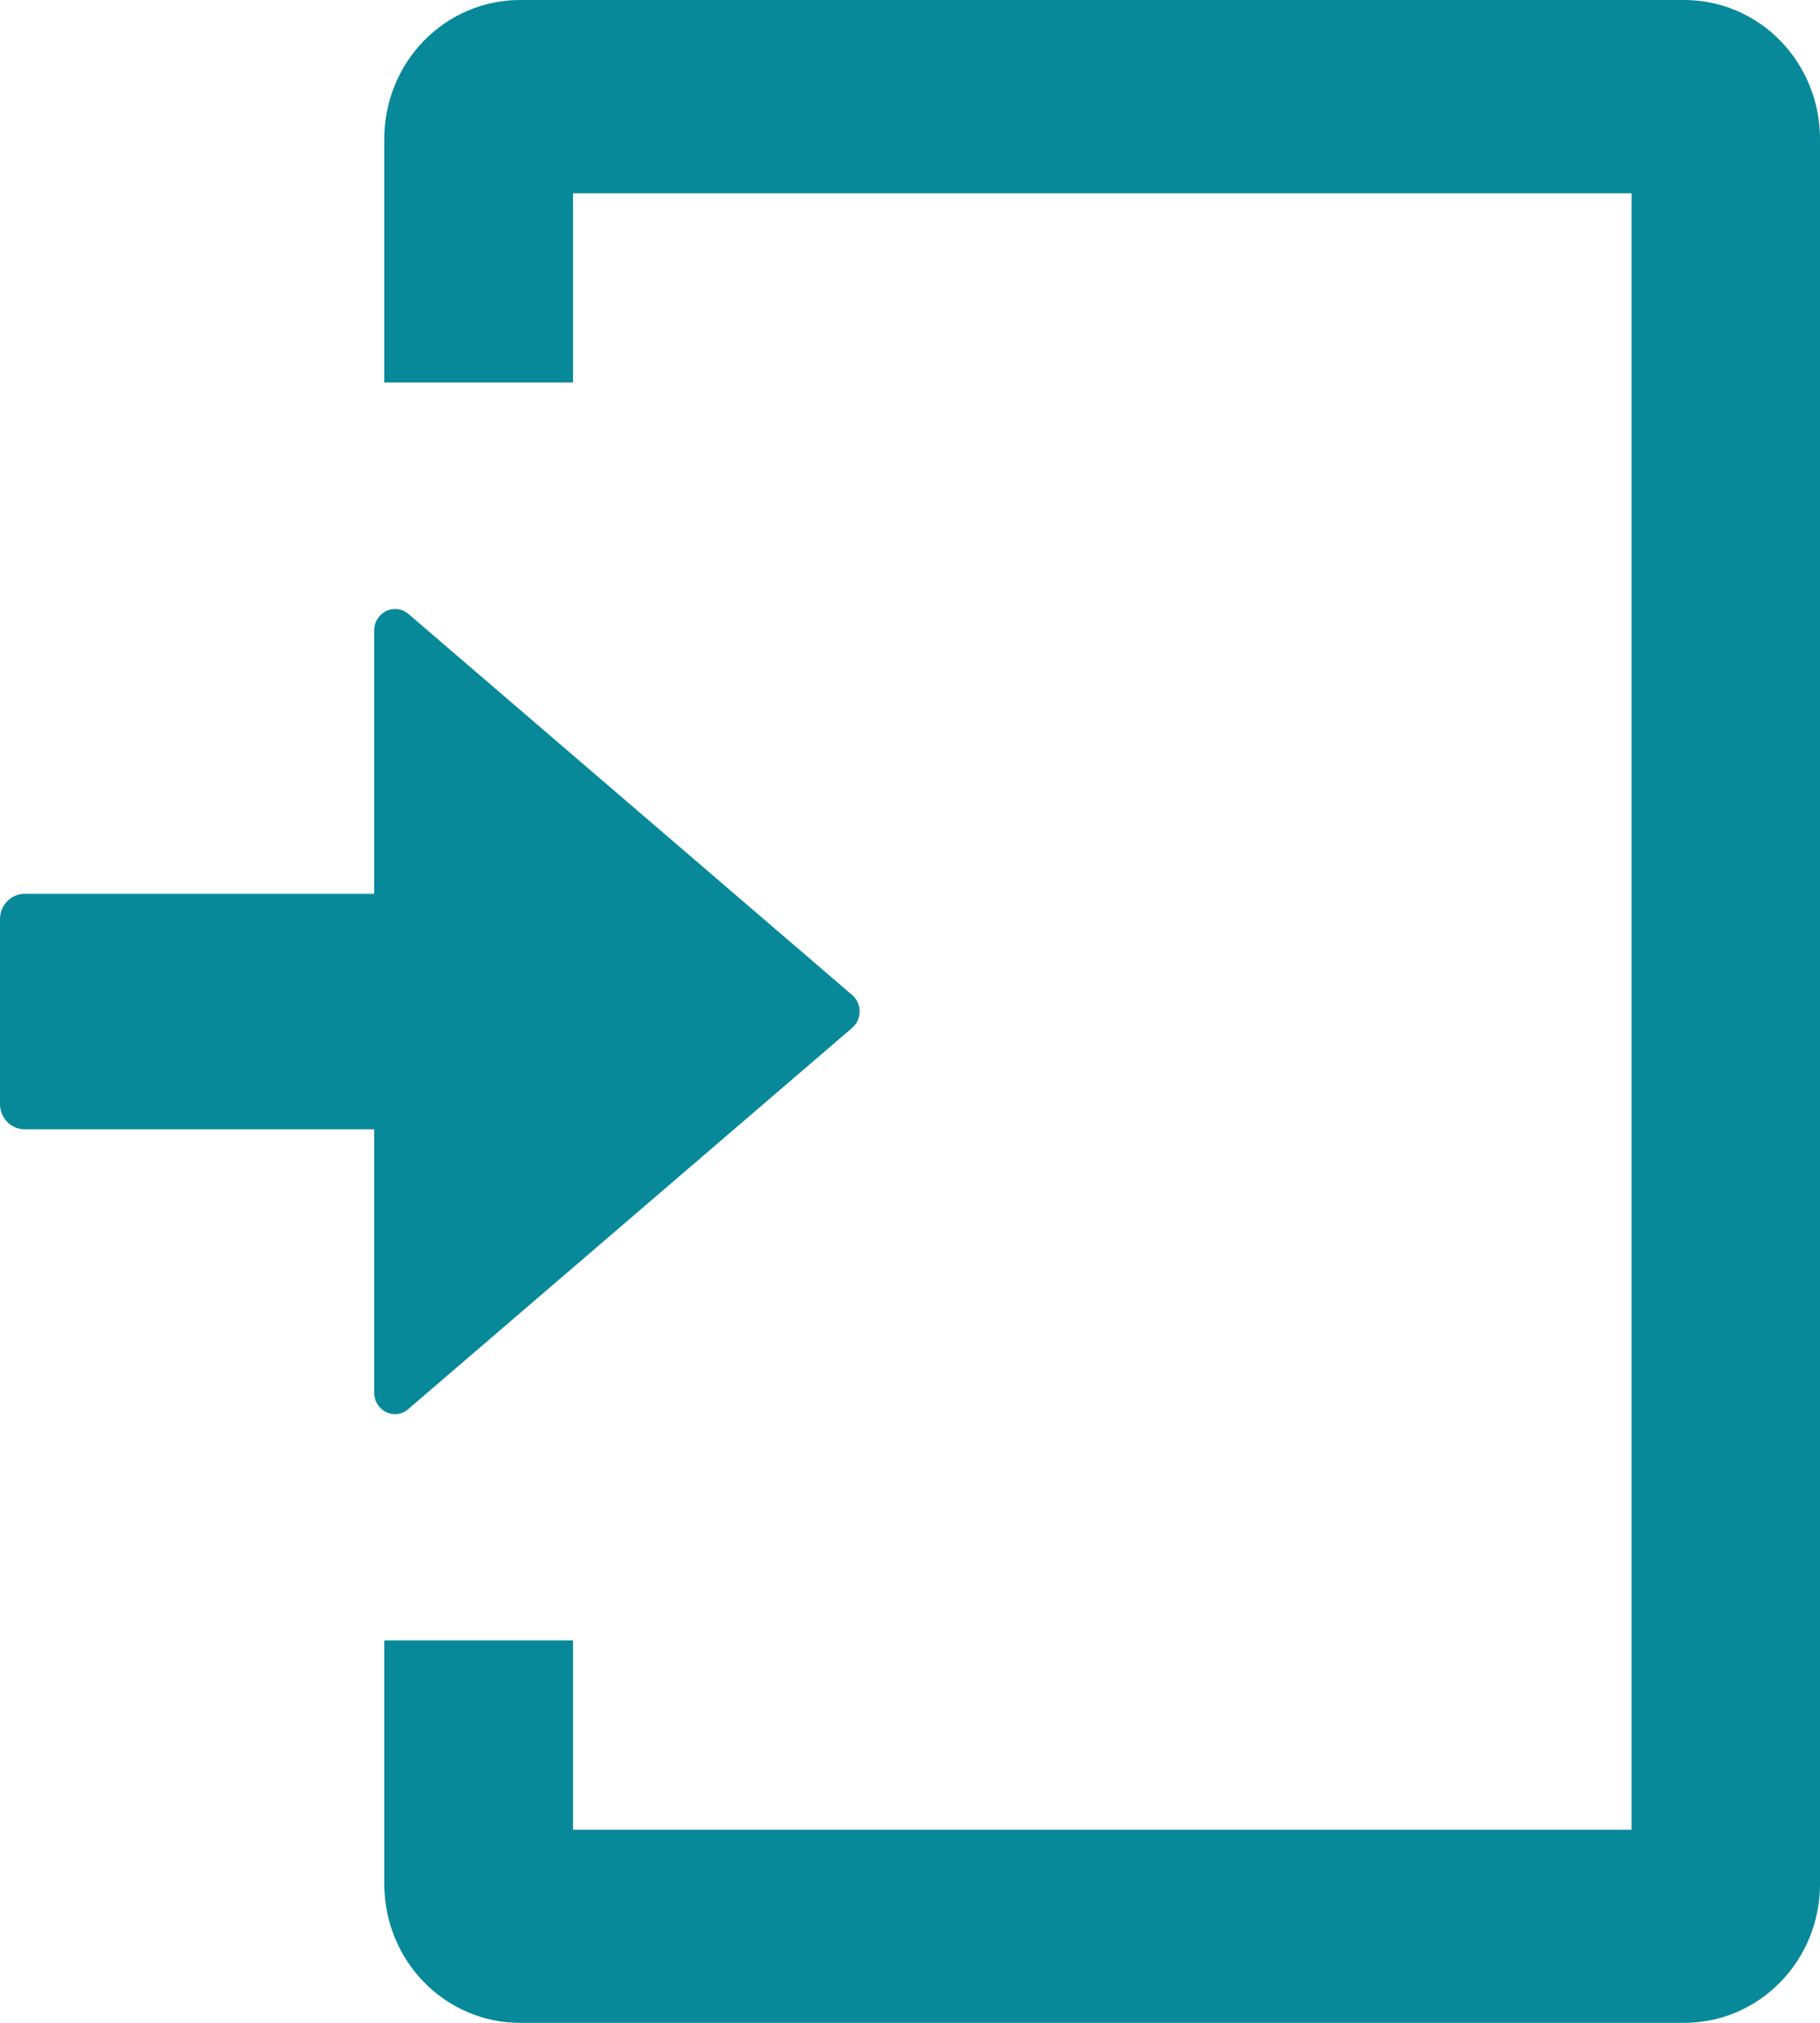
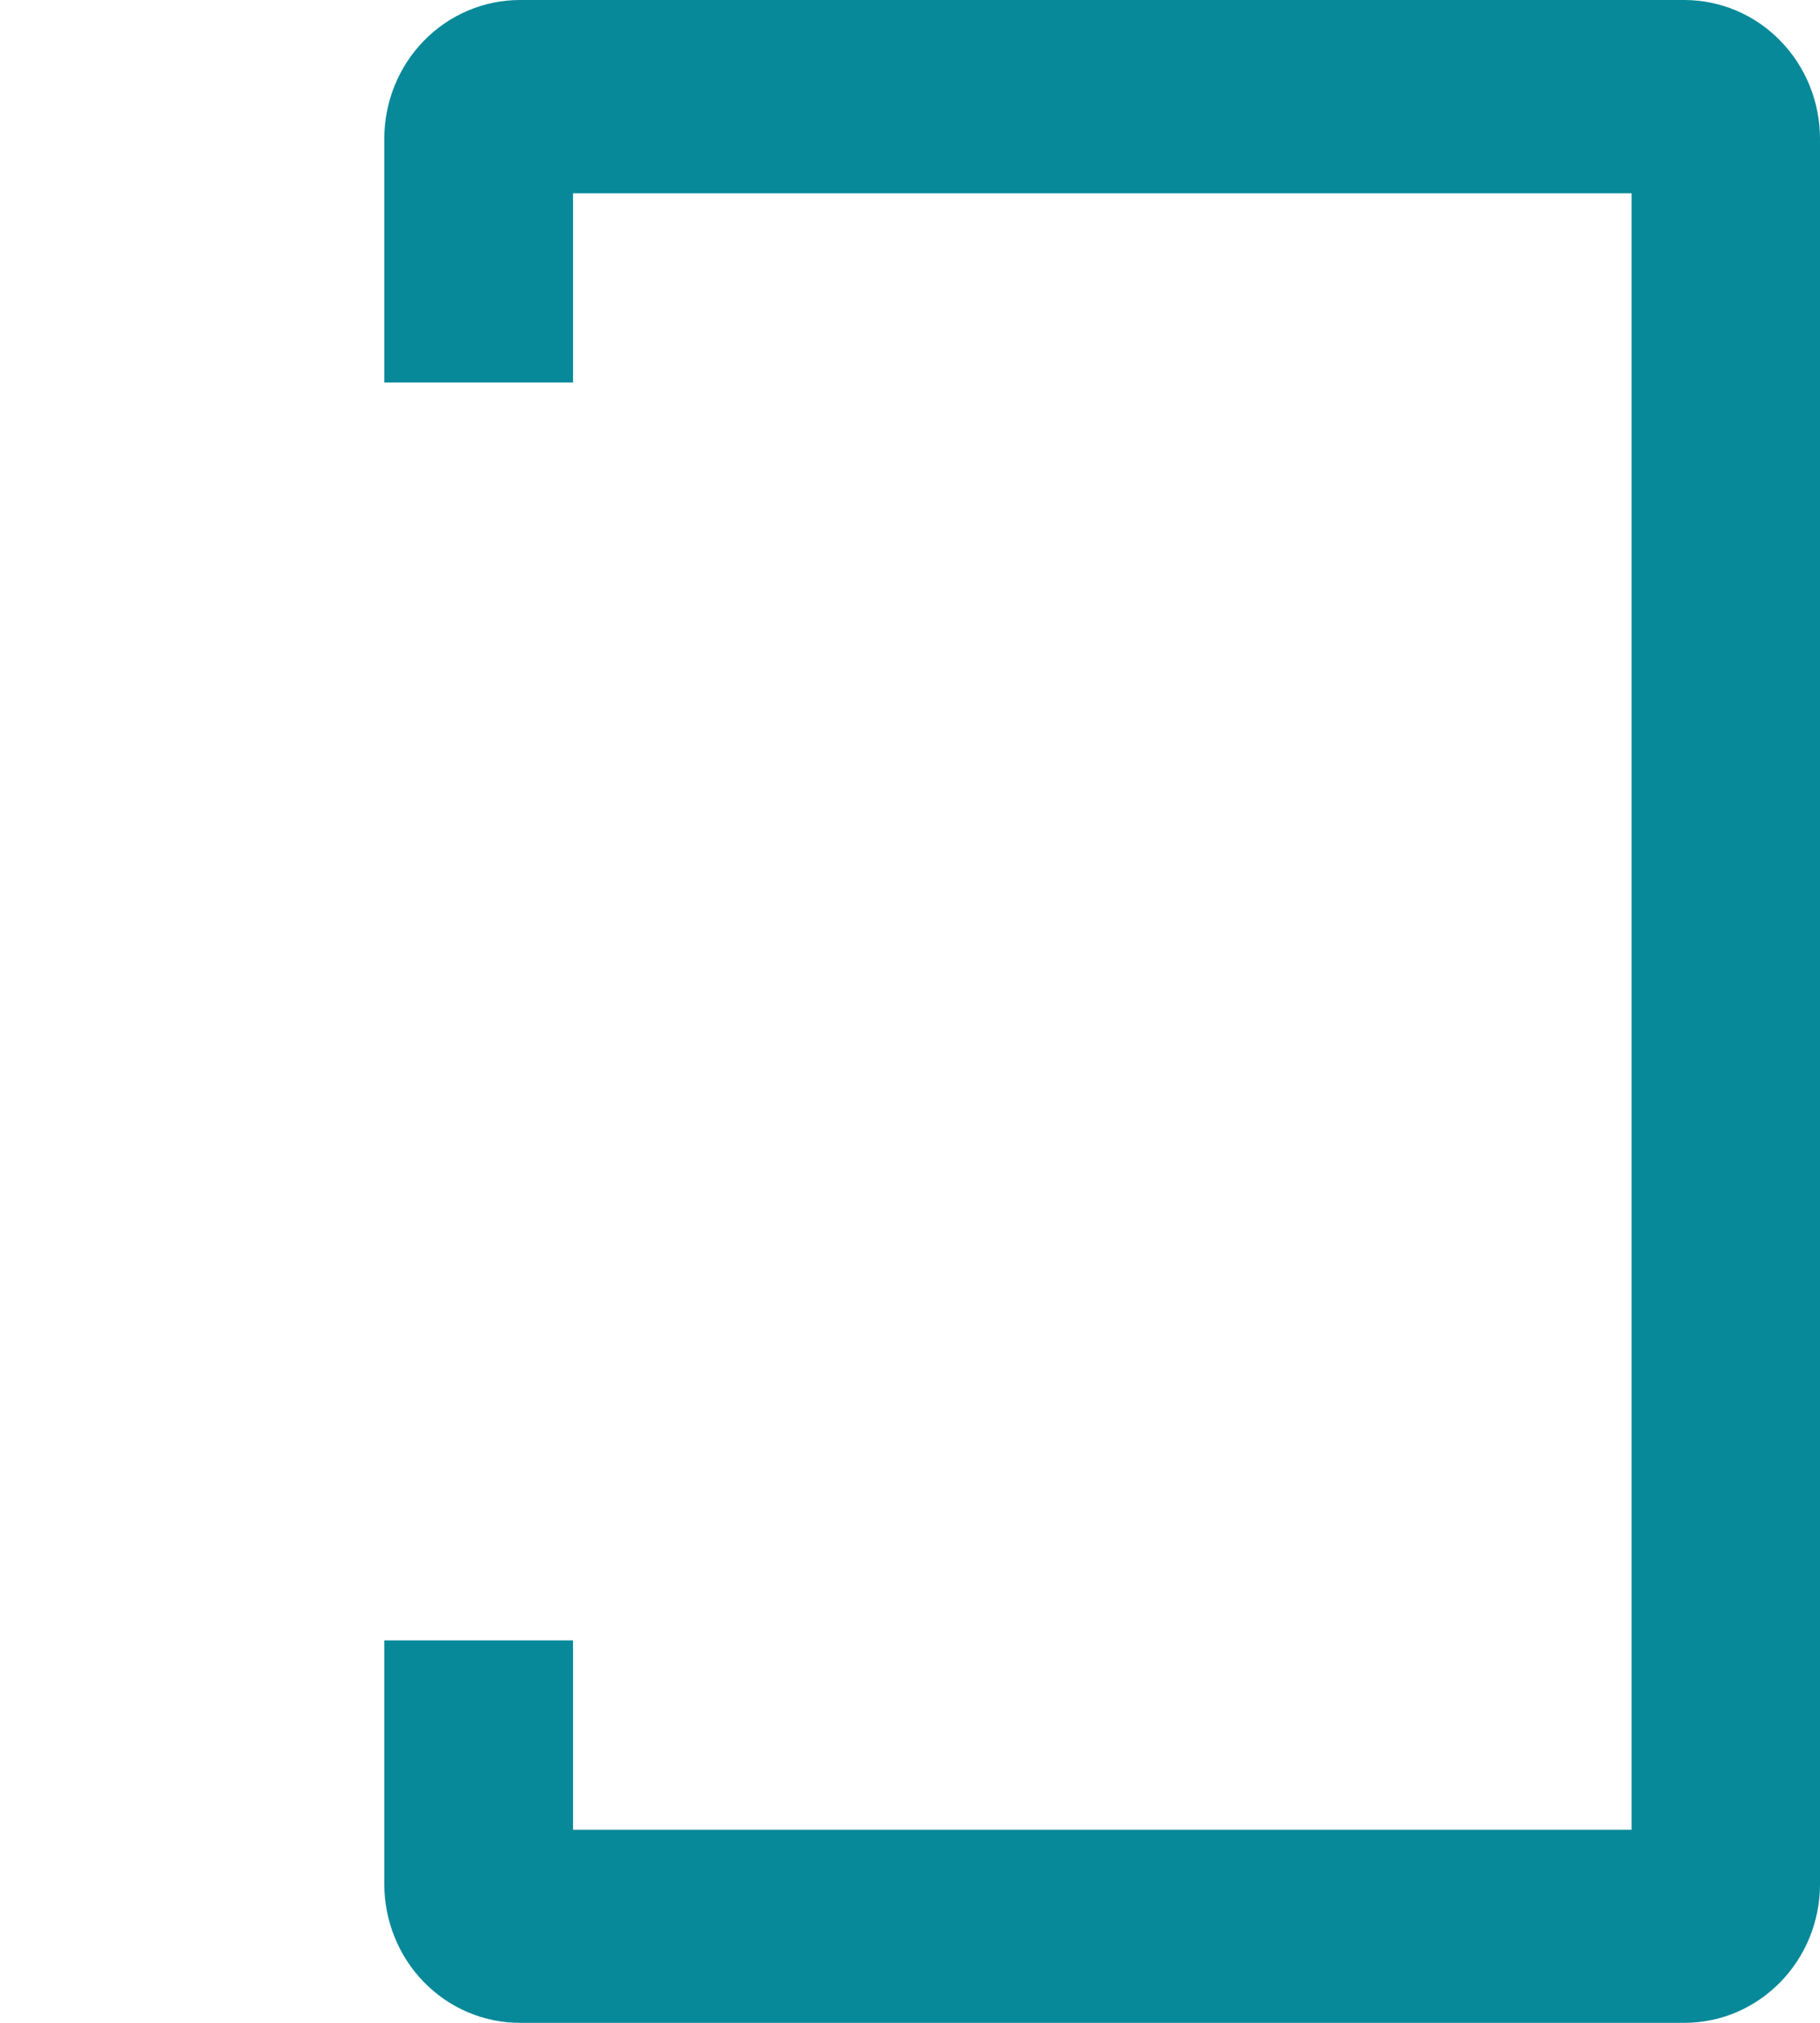
<svg xmlns="http://www.w3.org/2000/svg" width="27" height="30" viewBox="0 0 27 30" fill="none">
  <path d="M6.29 29.397C6.667 29.783 7.178 30 7.71 30H24.99C25.523 30 26.034 29.783 26.411 29.397C26.788 29.012 27 28.489 27 27.944V2.055C26.999 1.51 26.787 0.988 26.41 0.603C26.034 0.217 25.523 0.001 24.99 0H7.71C7.178 0.001 6.667 0.217 6.29 0.603C5.913 0.988 5.702 1.511 5.701 2.056V5.673H8.501V2.867H24.205V27.136H8.501V24.328H5.701V27.944C5.702 28.489 5.913 29.012 6.29 29.397Z" fill="#088999" />
-   <path d="M5.745 20.95C5.783 20.965 5.824 20.973 5.865 20.973C5.938 20.972 6.009 20.944 6.062 20.893L12.642 15.244C12.677 15.214 12.705 15.177 12.724 15.135C12.743 15.093 12.753 15.047 12.753 15.001C12.753 14.954 12.743 14.908 12.724 14.866C12.705 14.824 12.677 14.787 12.642 14.757L6.061 9.107C6.006 9.059 5.937 9.033 5.865 9.032C5.824 9.032 5.783 9.04 5.745 9.055C5.707 9.071 5.672 9.095 5.643 9.125C5.613 9.154 5.59 9.19 5.574 9.229C5.559 9.268 5.551 9.31 5.551 9.352V13.256H0.365C0.268 13.256 0.175 13.296 0.107 13.366C0.038 13.436 -3.44617e-07 13.531 0 13.63V16.375C0 16.474 0.039 16.569 0.107 16.639C0.176 16.709 0.268 16.748 0.365 16.748H5.551V20.653C5.551 20.695 5.559 20.737 5.574 20.776C5.59 20.815 5.613 20.851 5.643 20.88C5.672 20.91 5.707 20.934 5.745 20.95Z" fill="#088999" />
</svg>